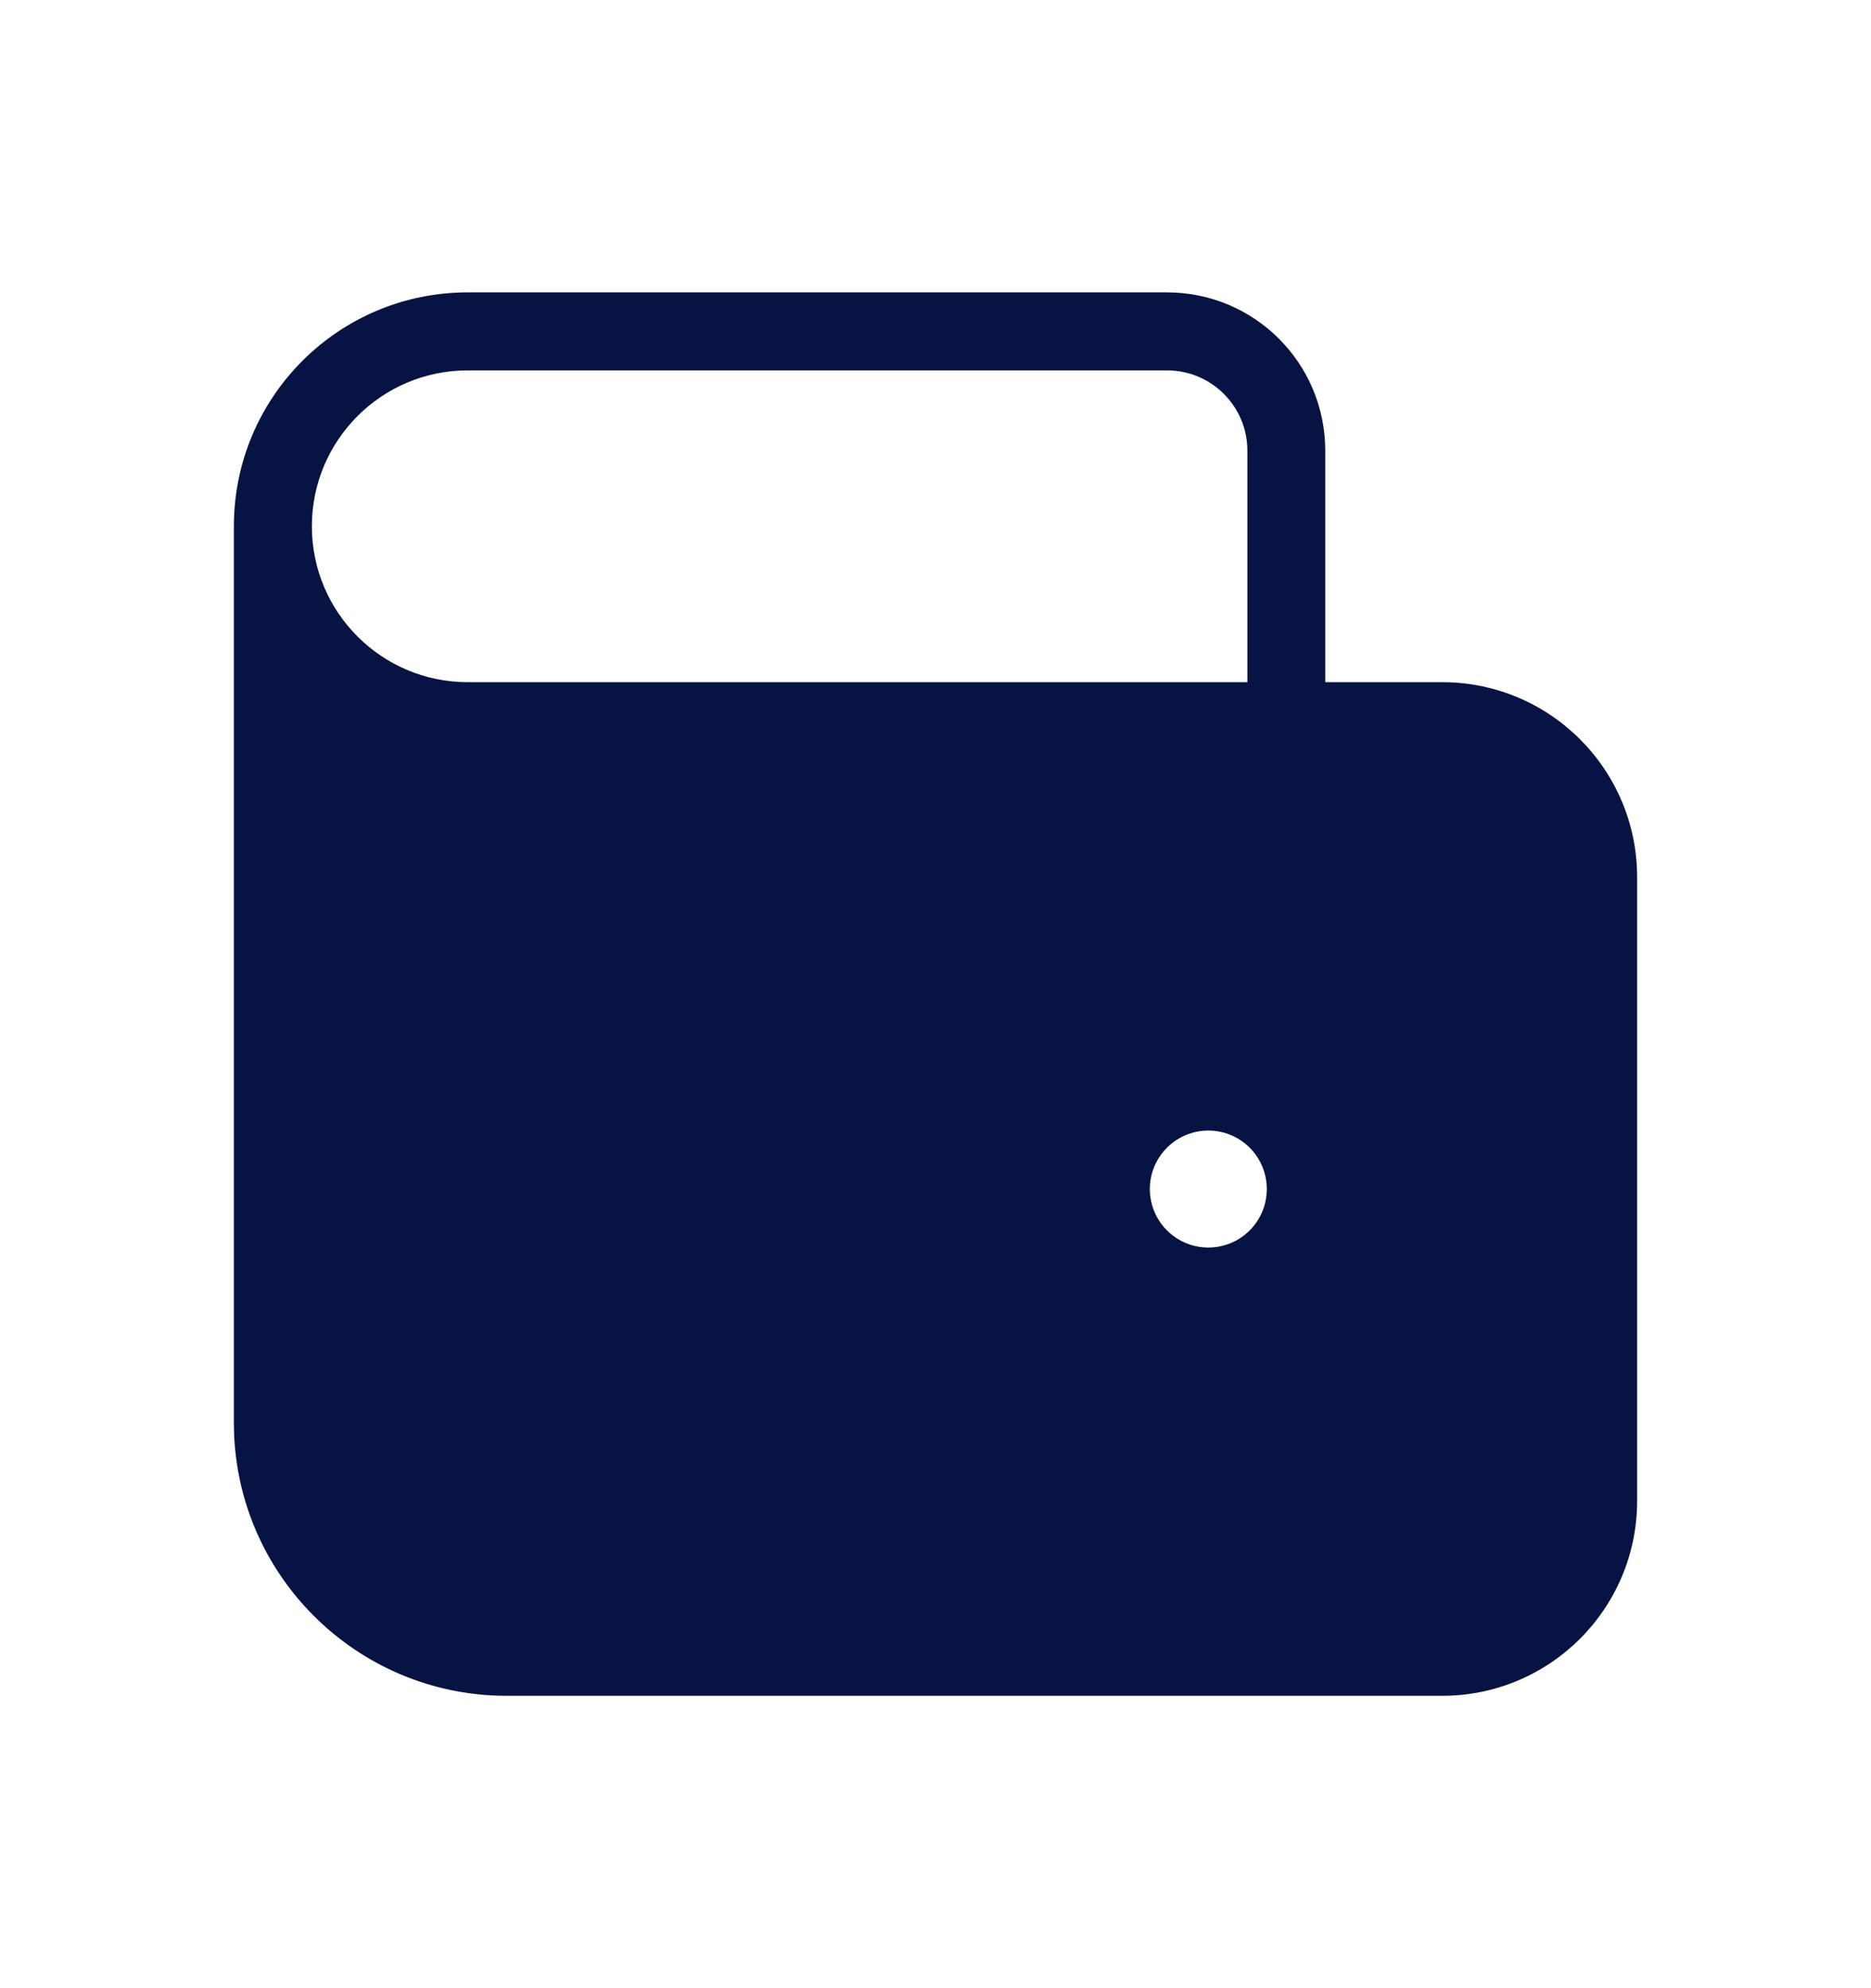
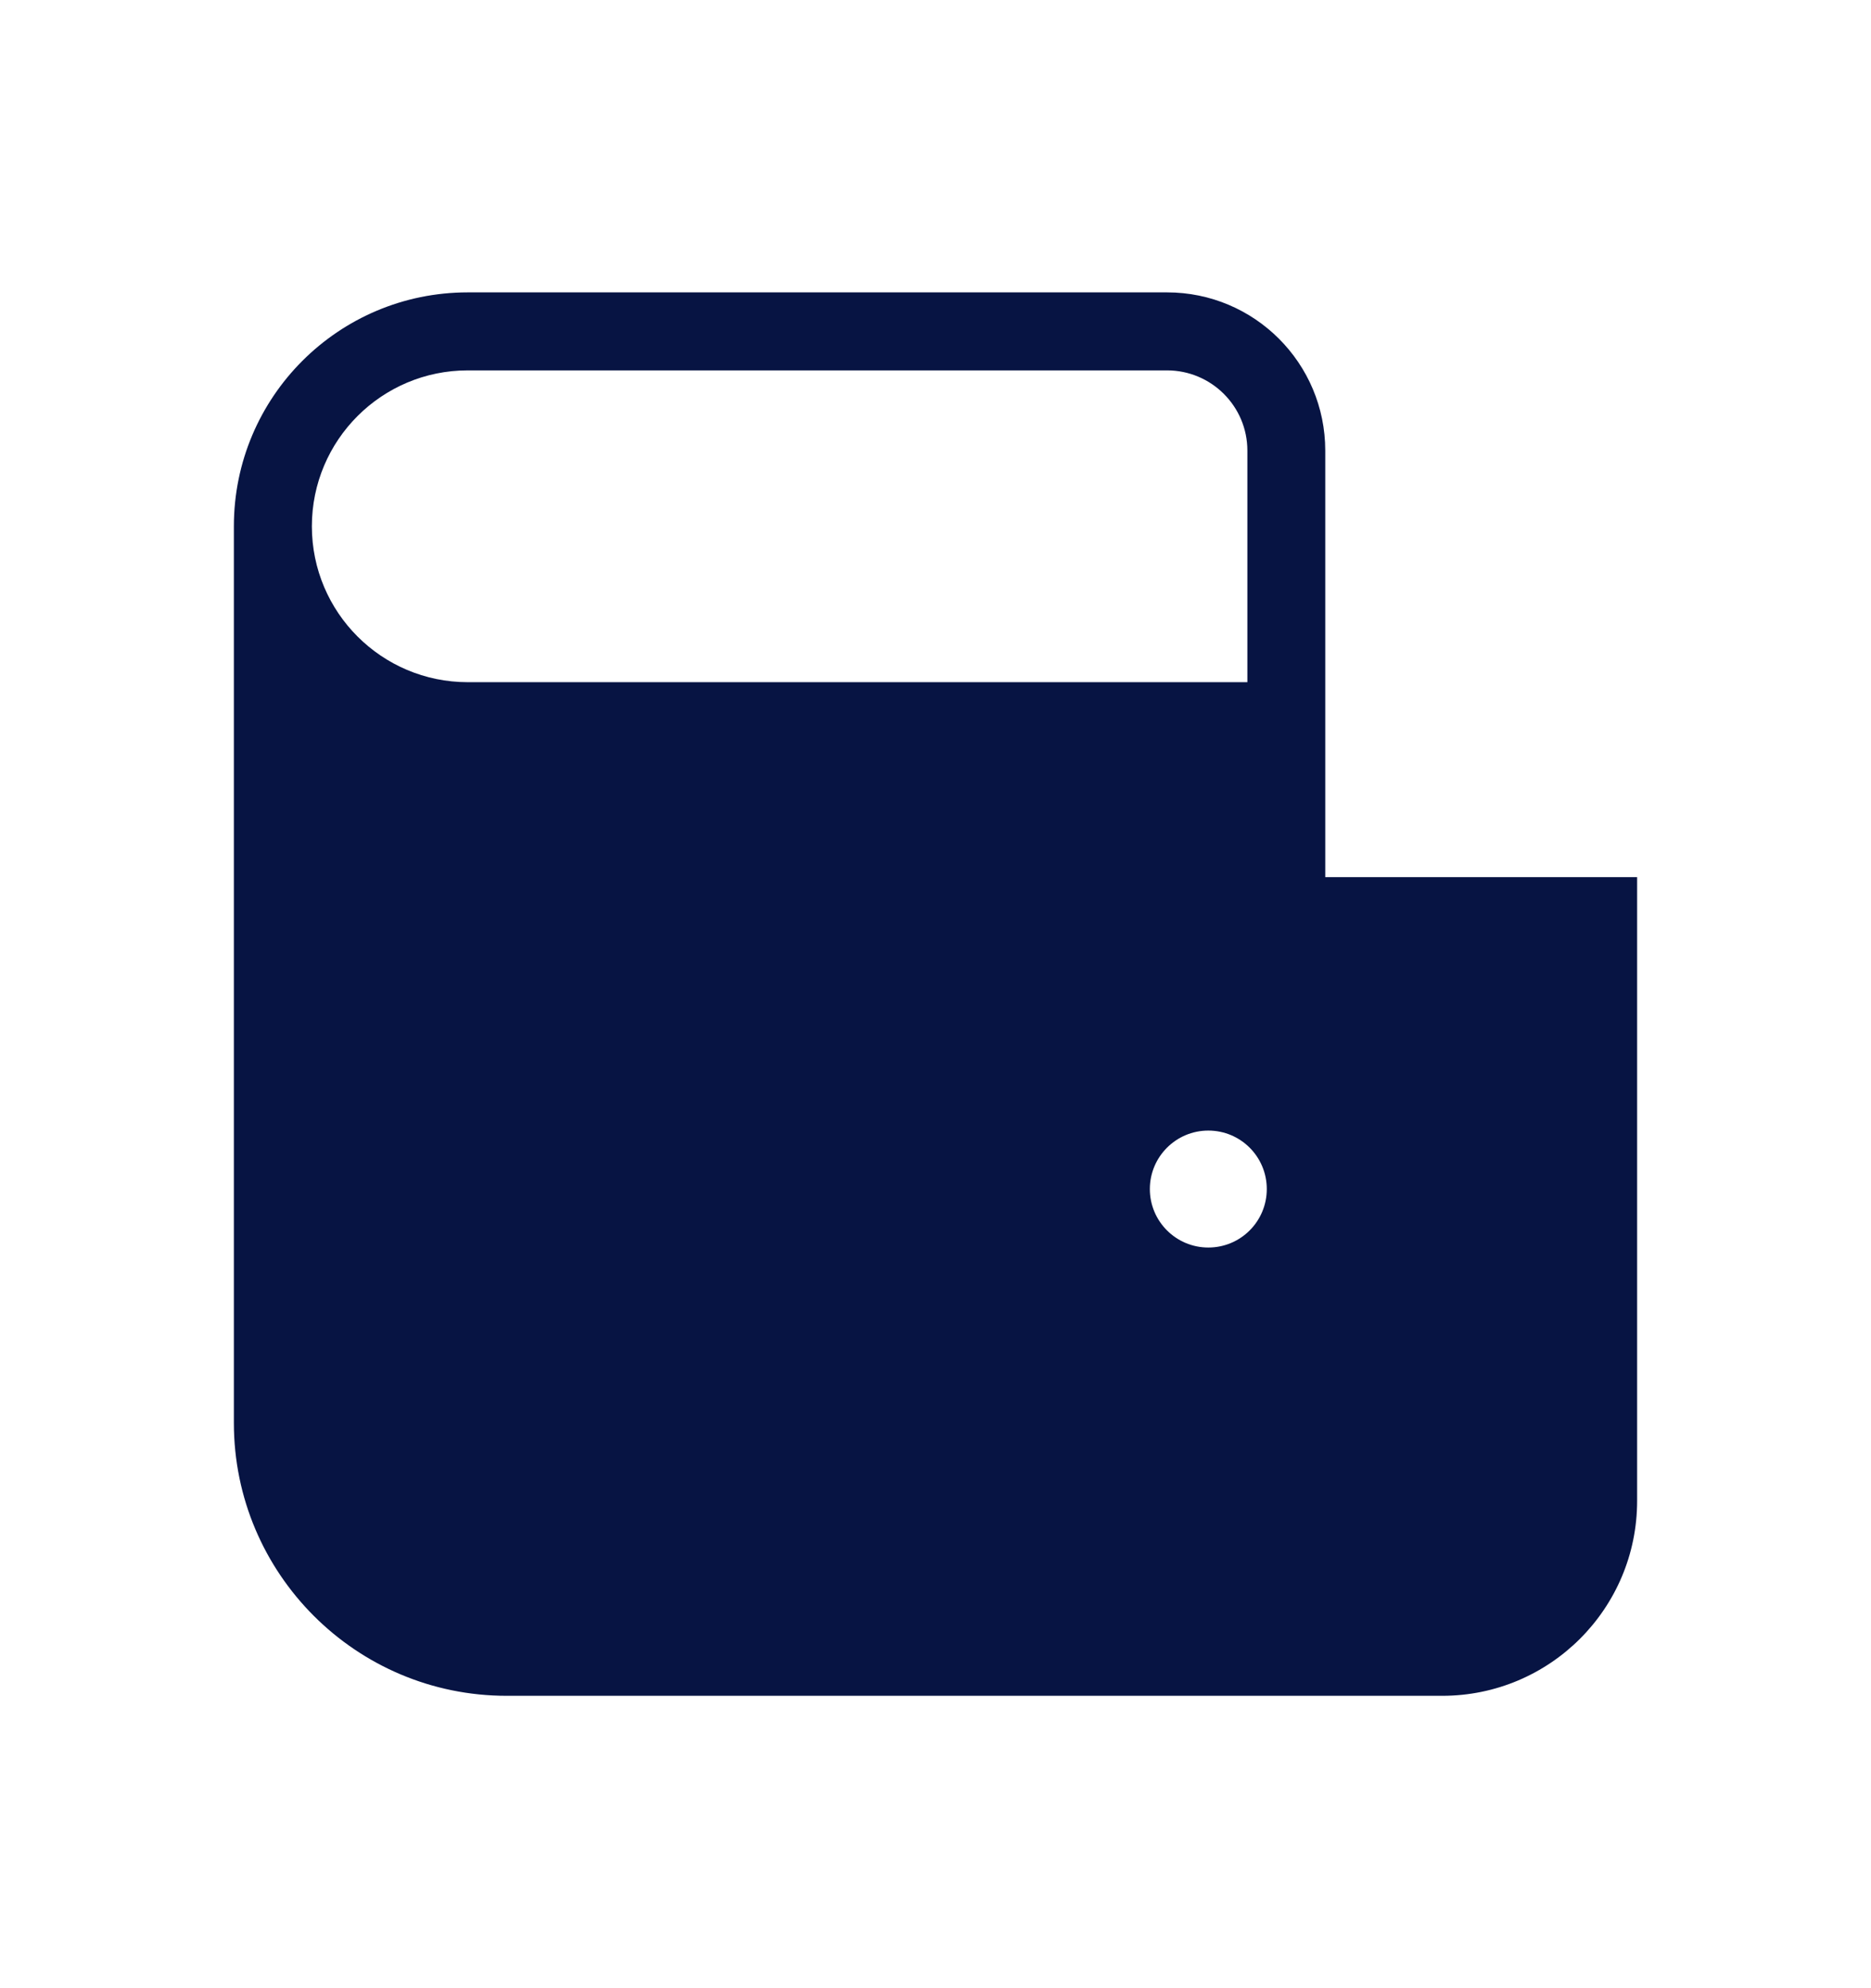
<svg xmlns="http://www.w3.org/2000/svg" width="16" height="17" viewBox="0 0 16 17" fill="none">
-   <path fill-rule="evenodd" clip-rule="evenodd" d="M4 2.5C2.895 2.5 2 3.395 2 4.5V12.167C2 13.455 3.045 14.5 4.333 14.5H12.333C13.254 14.5 14 13.754 14 12.833V7.5C14 6.58 13.254 5.833 12.333 5.833H11.333V3.853C11.333 3.106 10.728 2.5 9.98 2.5H4ZM10.667 5.833V3.853C10.667 3.474 10.359 3.167 9.98 3.167H4C3.264 3.167 2.667 3.764 2.667 4.5C2.667 5.236 3.264 5.833 4 5.833H10.667ZM10.333 10.667C10.61 10.667 10.833 10.443 10.833 10.167C10.833 9.891 10.61 9.667 10.333 9.667C10.057 9.667 9.833 9.891 9.833 10.167C9.833 10.443 10.057 10.667 10.333 10.667Z" fill="#071443" />
+   <path fill-rule="evenodd" clip-rule="evenodd" d="M4 2.5C2.895 2.5 2 3.395 2 4.5V12.167C2 13.455 3.045 14.5 4.333 14.5H12.333C13.254 14.5 14 13.754 14 12.833V7.5H11.333V3.853C11.333 3.106 10.728 2.5 9.98 2.5H4ZM10.667 5.833V3.853C10.667 3.474 10.359 3.167 9.98 3.167H4C3.264 3.167 2.667 3.764 2.667 4.5C2.667 5.236 3.264 5.833 4 5.833H10.667ZM10.333 10.667C10.61 10.667 10.833 10.443 10.833 10.167C10.833 9.891 10.61 9.667 10.333 9.667C10.057 9.667 9.833 9.891 9.833 10.167C9.833 10.443 10.057 10.667 10.333 10.667Z" fill="#071443" />
</svg>